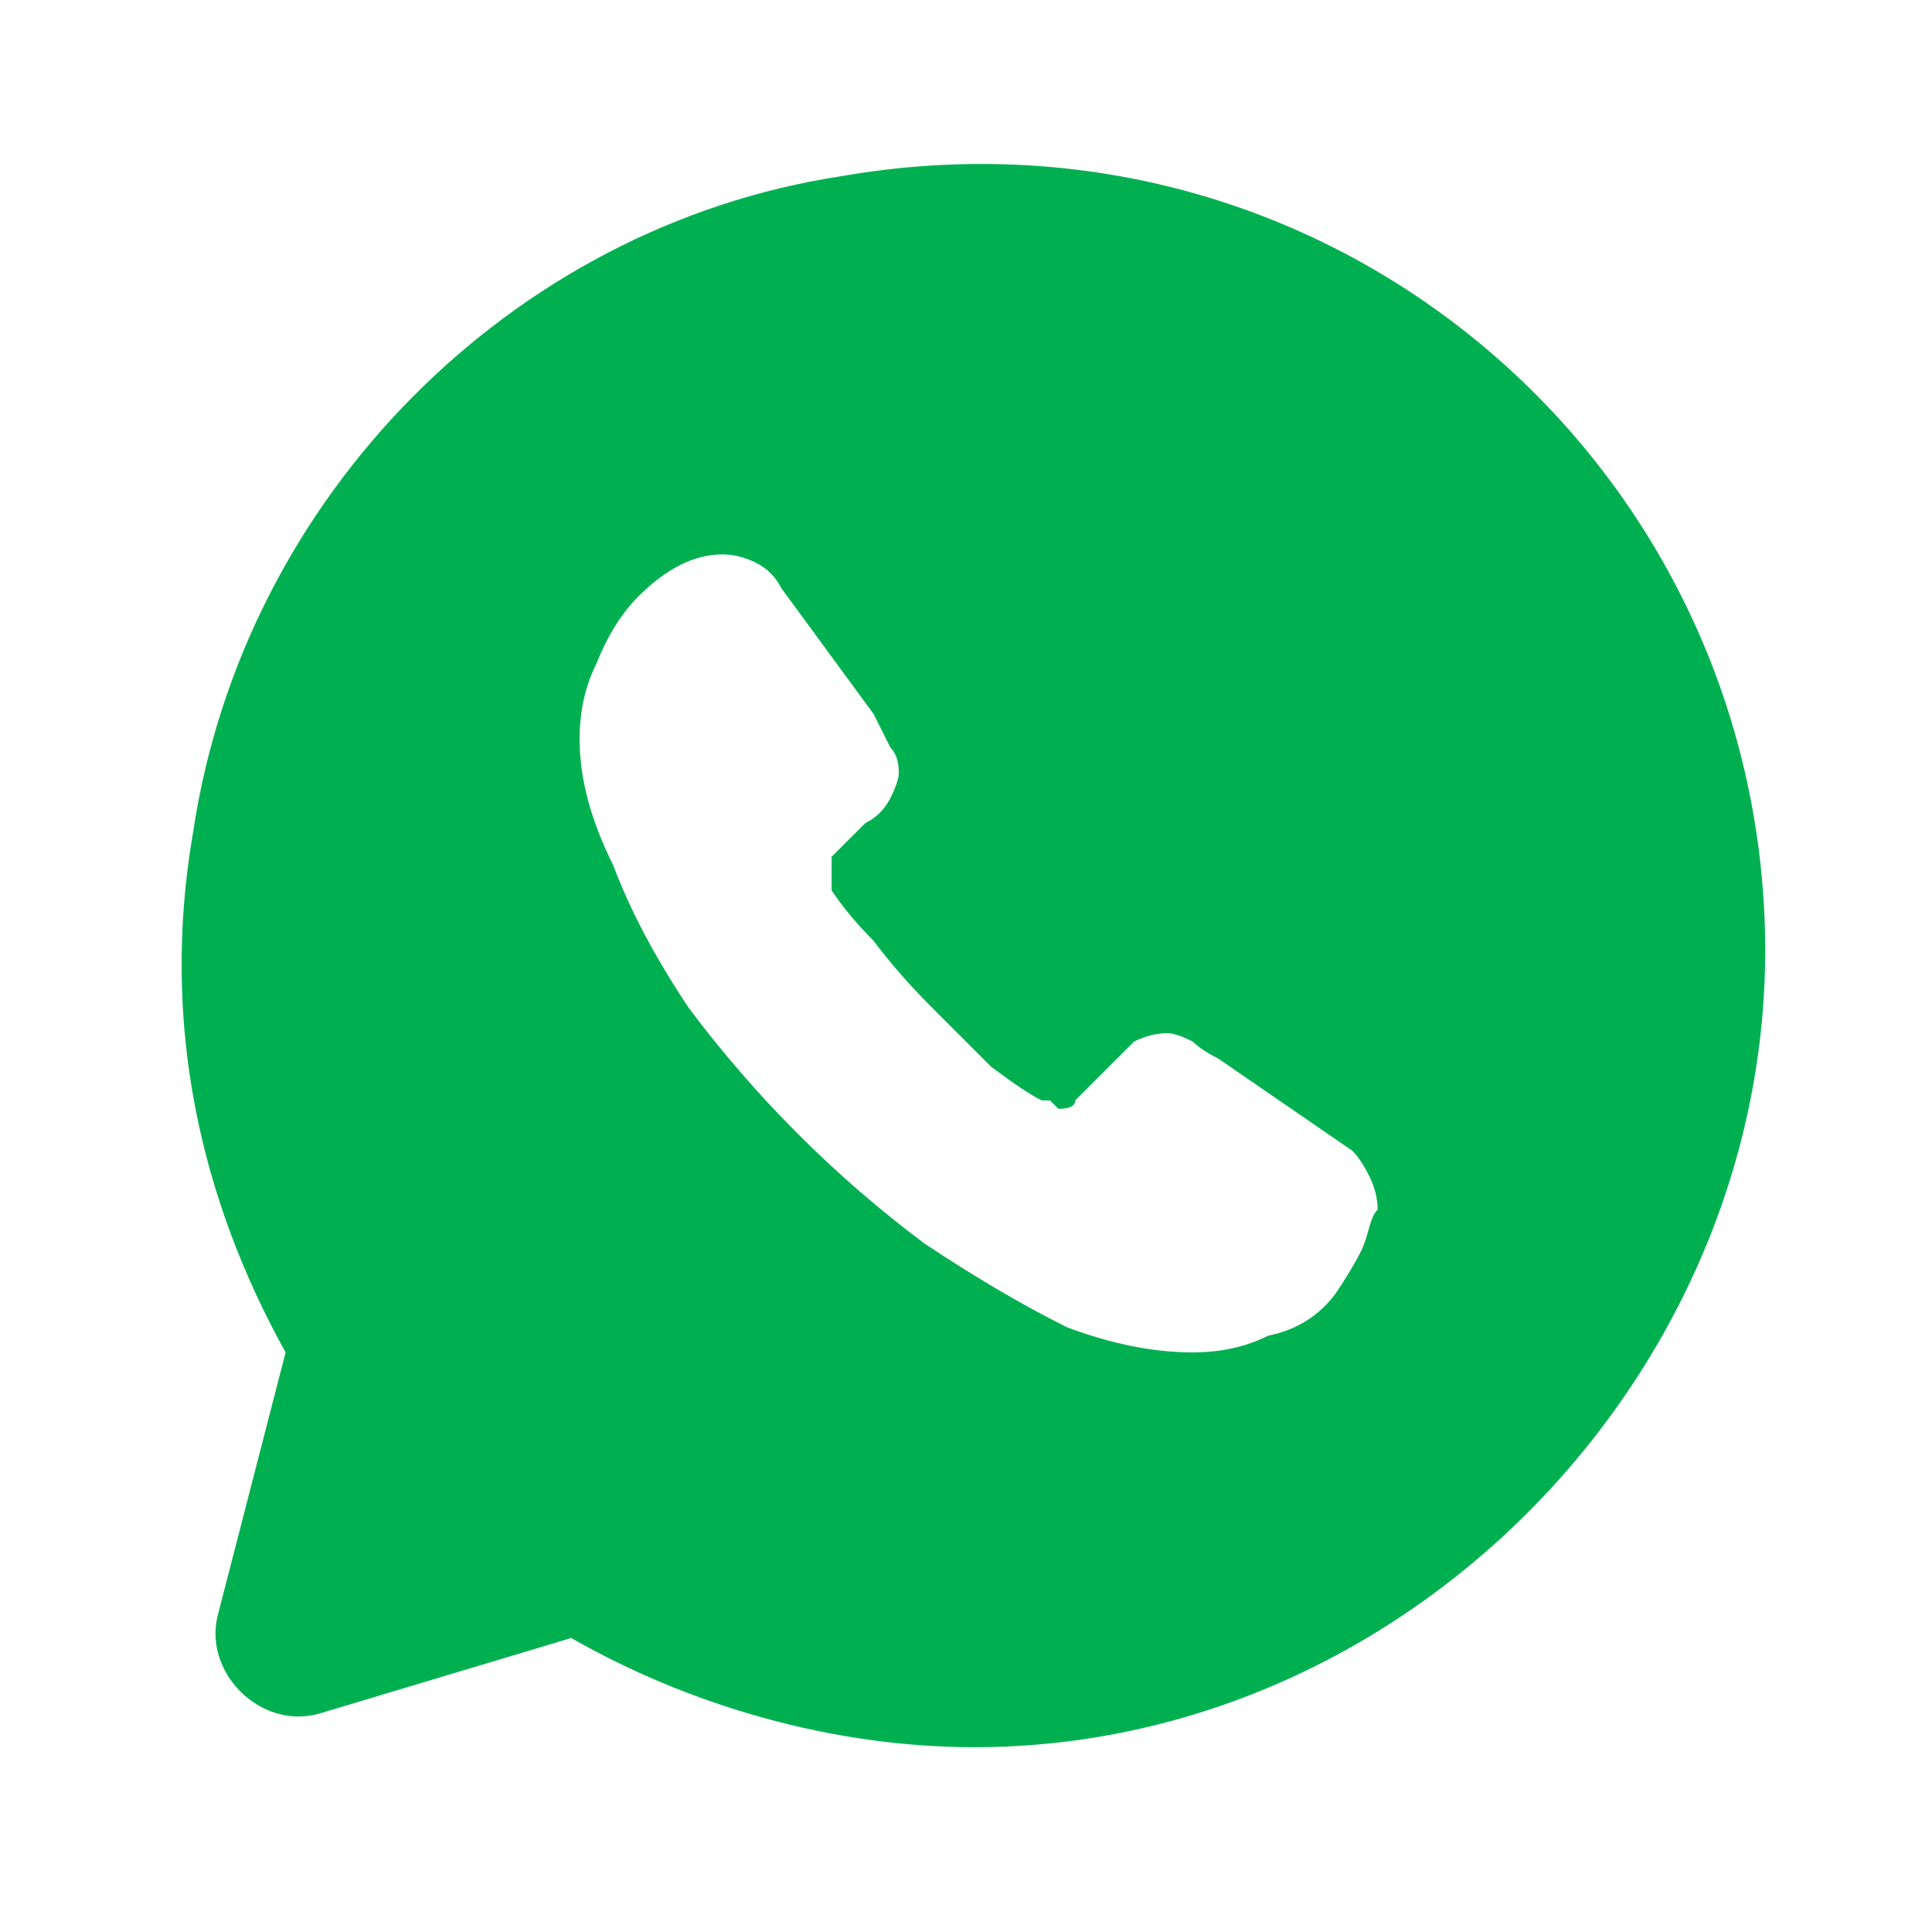
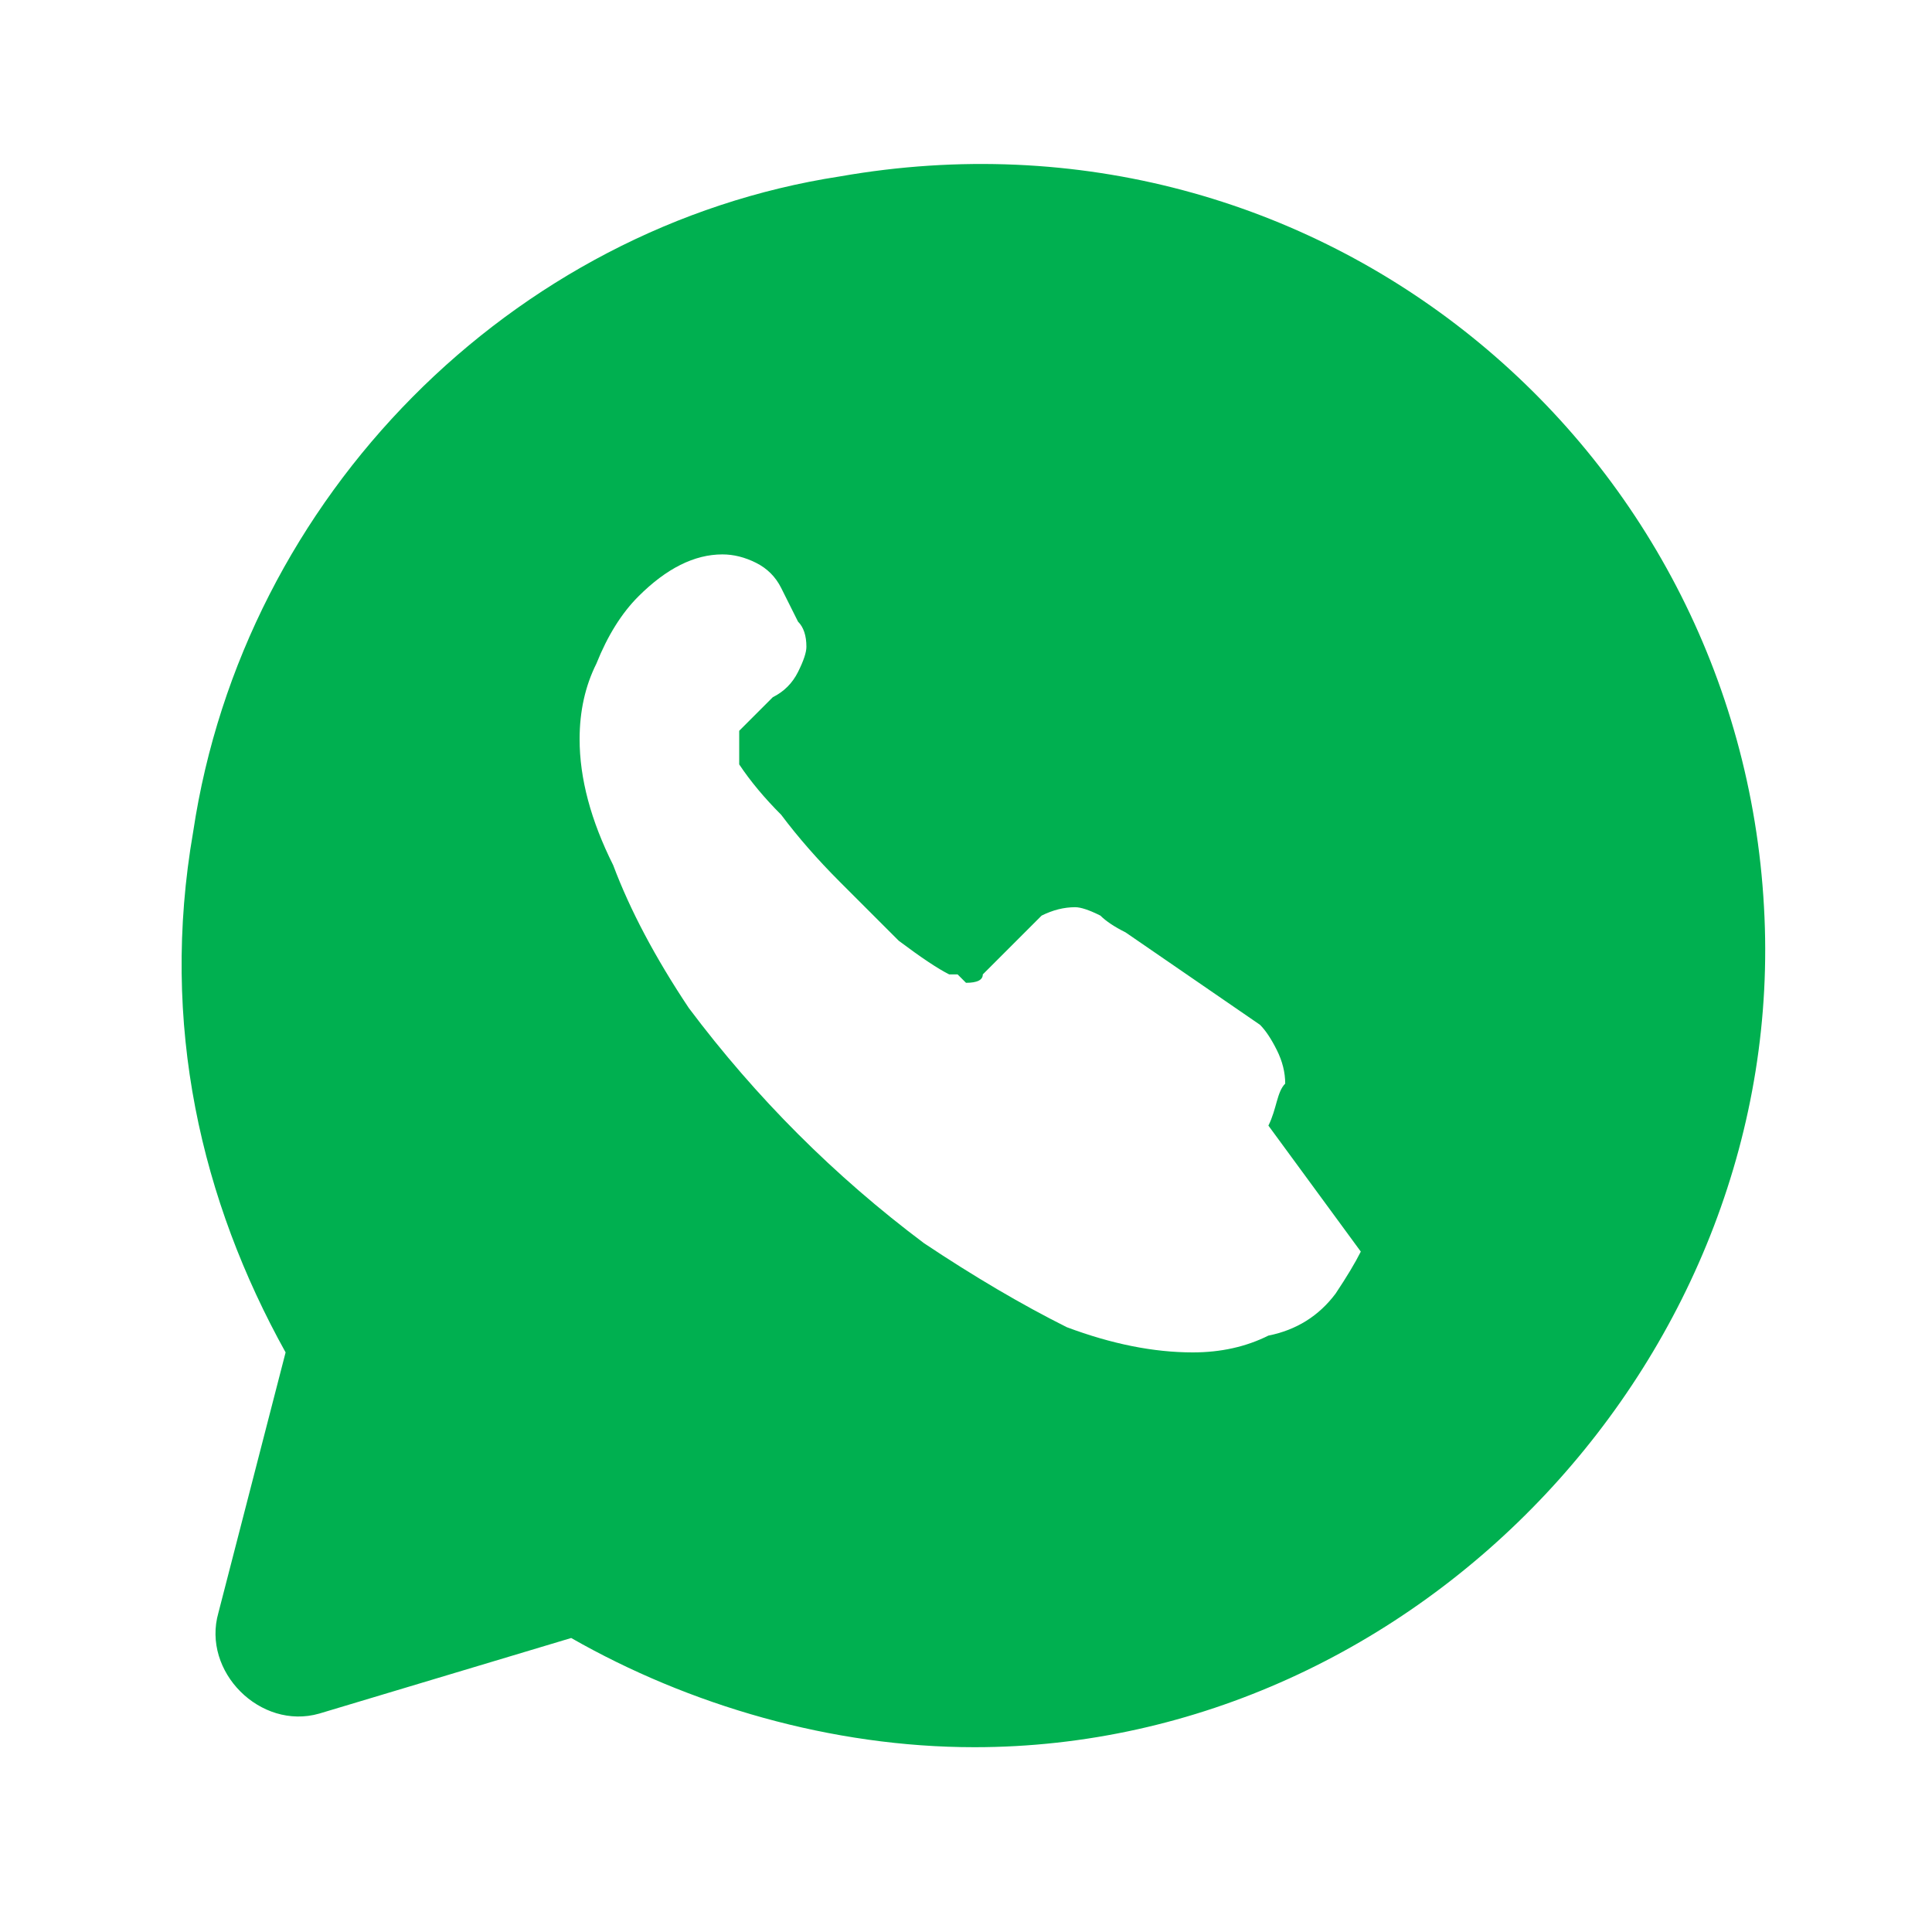
<svg xmlns="http://www.w3.org/2000/svg" version="1.2" viewBox="0 0 23 23" width="23" height="23">
  <title>whatsapp</title>
  <style>
		.s0 { fill: #00b050 } 
	</style>
-   <path class="s0" d="m21 10.8c-0.3-5.5-5.3-9.7-11-8.7-3.9 0.6-7.1 3.8-7.7 7.8-0.4 2.3 0.1 4.4 1.1 6.2l-0.8 3.1c-0.2 0.7 0.5 1.4 1.2 1.2l3-0.9c1.4 0.8 3.1 1.3 4.8 1.3 5.3 0 9.7-4.7 9.4-10zm-4.8 4.1q-0.1 0.2-0.3 0.5-0.3 0.4-0.8 0.5-0.4 0.2-0.9 0.2-0.7 0-1.5-0.3-0.8-0.4-1.7-1-0.8-0.6-1.5-1.3-0.7-0.7-1.3-1.5-0.6-0.9-0.9-1.7-0.4-0.8-0.4-1.5 0-0.5 0.2-0.9 0.2-0.5 0.5-0.8 0.5-0.5 1-0.5 0.2 0 0.4 0.1 0.2 0.1 0.3 0.3l1.1 1.5q0.1 0.2 0.2 0.4 0.1 0.1 0.1 0.3 0 0.1-0.1 0.3-0.1 0.2-0.3 0.3l-0.4 0.4q0 0.1 0 0.2 0 0.1 0 0.1 0 0.1 0 0.1 0.2 0.3 0.5 0.6 0.3 0.4 0.7 0.8 0.3 0.3 0.7 0.7 0.4 0.3 0.6 0.4 0.1 0 0.1 0 0.1 0.1 0.1 0.1 0.2 0 0.2-0.1l0.4-0.4q0.2-0.2 0.3-0.3 0.2-0.1 0.4-0.1 0.1 0 0.3 0.1 0.1 0.1 0.3 0.2l1.6 1.1q0.1 0.1 0.2 0.3 0.1 0.2 0.1 0.4c-0.1 0.1-0.1 0.3-0.2 0.5z" />
+   <path class="s0" d="m21 10.8c-0.3-5.5-5.3-9.7-11-8.7-3.9 0.6-7.1 3.8-7.7 7.8-0.4 2.3 0.1 4.4 1.1 6.2l-0.8 3.1c-0.2 0.7 0.5 1.4 1.2 1.2l3-0.9c1.4 0.8 3.1 1.3 4.8 1.3 5.3 0 9.7-4.7 9.4-10zm-4.8 4.1q-0.1 0.2-0.3 0.5-0.3 0.4-0.8 0.5-0.4 0.2-0.9 0.2-0.7 0-1.5-0.3-0.8-0.4-1.7-1-0.8-0.6-1.5-1.3-0.7-0.7-1.3-1.5-0.6-0.9-0.9-1.7-0.4-0.8-0.4-1.5 0-0.5 0.2-0.9 0.2-0.5 0.5-0.8 0.5-0.5 1-0.5 0.2 0 0.4 0.1 0.2 0.1 0.3 0.3q0.1 0.2 0.2 0.4 0.1 0.1 0.1 0.3 0 0.1-0.1 0.3-0.1 0.2-0.3 0.3l-0.4 0.4q0 0.1 0 0.2 0 0.1 0 0.1 0 0.1 0 0.1 0.2 0.3 0.5 0.6 0.3 0.4 0.7 0.8 0.3 0.3 0.7 0.7 0.4 0.3 0.6 0.4 0.1 0 0.1 0 0.1 0.1 0.1 0.1 0.2 0 0.2-0.1l0.4-0.4q0.2-0.2 0.3-0.3 0.2-0.1 0.4-0.1 0.1 0 0.3 0.1 0.1 0.1 0.3 0.2l1.6 1.1q0.1 0.1 0.2 0.3 0.1 0.2 0.1 0.4c-0.1 0.1-0.1 0.3-0.2 0.5z" />
</svg>